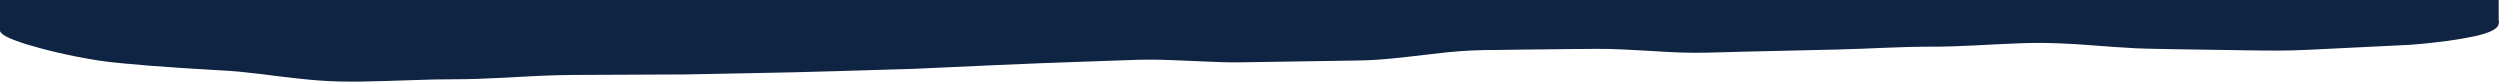
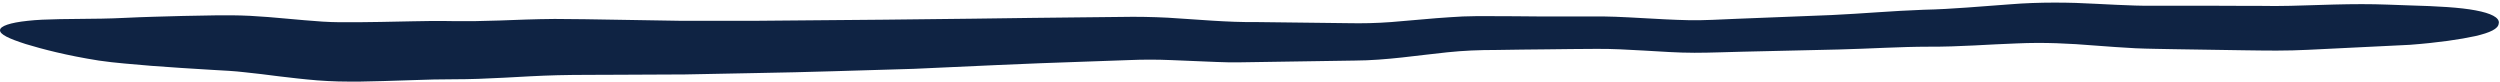
<svg xmlns="http://www.w3.org/2000/svg" preserveaspectrato="none" width="1921" height="63" viewBox="0 0 1921 63" fill="none">
-   <path d="M1920 18.035C1919.75 22.107 1913.42 25.101 1902.03 27.736C1890.51 30.251 1873.8 32.767 1851.65 34.443C1830.01 35.521 1803.68 36.839 1773.43 38.276C1765.71 38.635 1757.73 38.875 1749.25 38.875C1741.15 38.875 1732.8 38.755 1724.19 38.635C1707.1 38.396 1689.13 38.036 1670.4 37.797C1661.28 37.557 1651.03 37.557 1640.78 37.078C1630.65 36.599 1620.53 35.761 1610.4 35.042C1590.02 33.365 1570.66 32.407 1549.52 33.365C1528.38 34.084 1505.73 36 1482.18 35.88C1460.03 35.88 1436.87 37.438 1412.57 38.036C1388.64 38.515 1364.22 39.114 1339.53 39.713C1327.13 39.953 1315.23 40.551 1302.07 40.551C1289.03 40.551 1276.25 39.593 1263.59 38.875C1251.06 38.156 1238.65 37.438 1226.5 37.557C1213.85 37.557 1201.06 37.797 1188.4 37.917C1175.49 38.036 1162.71 38.156 1149.8 38.396C1136.51 38.396 1124.61 38.875 1112.08 40.192C1089.68 42.468 1065.25 46.42 1040.95 46.54C1017.53 46.899 994.113 47.259 970.824 47.618C959.559 47.738 946.522 48.217 934.75 47.618C923.105 47.139 911.587 46.66 900.069 46.181C888.677 45.702 878.551 45.702 867.16 46.181C855.768 46.54 844.503 47.019 833.238 47.379C788.304 48.816 744.51 50.972 702.36 52.888C660.211 54.086 619.834 55.523 581.609 56.122C562.496 56.481 544.016 56.84 526.17 57.2C508.323 57.2 491.109 57.439 474.781 57.439C458.579 57.559 442.124 57.439 428.328 57.798C414.278 58.158 400.482 58.996 387.191 59.715C373.901 60.433 361.117 60.913 348.966 60.913C338.207 60.913 328.208 61.152 319.095 61.511C300.741 62.11 285.932 62.589 275.933 62.709C270.617 62.709 265.427 62.709 259.985 62.589C254.415 62.469 249.099 62.11 243.783 61.751C233.277 60.913 223.531 59.715 214.291 58.637C205.052 57.439 196.318 56.361 188.091 55.523C179.99 54.565 172.395 54.205 163.662 53.726C146.827 52.768 131.132 51.69 116.576 50.612C101.894 49.295 88.857 48.456 75.946 46.54C50.884 42.588 32.405 37.677 19.747 33.844C6.71 29.652 -0.125 26.419 0.002 23.185C0.128 20.071 7.596 17.436 21.266 15.999C34.936 14.442 54.682 14.681 78.098 14.322C89.363 14.202 103.413 13.244 117.842 12.885C132.398 12.405 148.22 12.046 164.928 11.807C172.902 11.687 182.648 11.687 192.141 12.166C201.634 12.645 211 13.483 220.24 14.322C229.48 15.16 238.72 15.999 247.707 16.598C252.137 16.837 256.694 17.076 260.997 17.076C265.68 17.076 270.49 17.076 275.3 17.076C284.54 17.076 298.463 16.717 317.196 16.358C326.562 16.118 337.068 15.999 348.839 16.238C359.345 16.358 370.863 16.238 383.774 15.759C396.684 15.28 410.734 14.681 426.176 14.561C441.998 14.561 456.68 14.921 473.135 15.16C489.337 15.4 506.297 15.639 523.891 15.999C541.485 15.999 559.838 15.999 578.698 15.999C616.417 16.238 656.414 15.759 698.31 15.639C740.079 14.801 783.621 13.723 828.302 13.364C839.44 13.244 850.705 13.124 861.97 13.004C872.856 12.765 885.893 13.004 897.411 13.603C921.207 15.04 942.977 17.196 965.128 16.957C988.291 17.196 1011.71 17.556 1035.12 17.795C1047.27 18.035 1057.53 17.795 1068.92 16.957L1103.85 13.963C1110.43 13.483 1117.14 13.004 1124.1 12.645L1134.36 12.405H1144.1C1157.01 12.405 1169.92 12.525 1182.84 12.645C1195.75 12.645 1208.53 12.645 1221.31 12.645C1234.86 12.405 1248.02 13.124 1260.8 13.843C1273.59 14.561 1285.87 15.28 1297.89 15.52C1309.41 15.759 1322.32 14.921 1334.6 14.442C1359.28 13.483 1383.58 12.525 1407.38 11.567C1430.79 10.489 1454.34 8.333 1478.13 7.495C1500.79 7.016 1522.18 4.86 1544.71 3.303C1566.99 1.506 1590.4 1.746 1610.91 2.944C1621.29 3.423 1631.16 4.022 1640.65 4.261C1650.15 4.62 1658.88 4.261 1668.75 4.381C1687.74 4.381 1705.97 4.381 1723.31 4.501C1731.91 4.501 1740.27 4.501 1748.37 4.62C1756.22 4.62 1763.81 4.381 1771.4 4.141C1786.47 3.662 1801.02 3.183 1814.69 3.183C1821.53 3.183 1828.36 3.303 1834.44 3.542C1840.26 3.782 1845.96 3.902 1851.27 4.141C1872.79 4.74 1890.38 5.698 1902.28 7.974C1914.31 10.25 1920.38 13.483 1920.13 17.556" fill="#0F2343" />
-   <path d="M0 0H1920V17.5L0 24V0Z" fill="#0F2343" />
+   <path d="M1920 18.035C1919.75 22.107 1913.42 25.101 1902.03 27.736C1890.51 30.251 1873.8 32.767 1851.65 34.443C1830.01 35.521 1803.68 36.839 1773.43 38.276C1765.71 38.635 1757.73 38.875 1749.25 38.875C1741.15 38.875 1732.8 38.755 1724.19 38.635C1707.1 38.396 1689.13 38.036 1670.4 37.797C1661.28 37.557 1651.03 37.557 1640.78 37.078C1630.65 36.599 1620.53 35.761 1610.4 35.042C1590.02 33.365 1570.66 32.407 1549.52 33.365C1528.38 34.084 1505.73 36 1482.18 35.88C1460.03 35.88 1436.87 37.438 1412.57 38.036C1388.64 38.515 1364.22 39.114 1339.53 39.713C1327.13 39.953 1315.23 40.551 1302.07 40.551C1289.03 40.551 1276.25 39.593 1263.59 38.875C1251.06 38.156 1238.65 37.438 1226.5 37.557C1213.85 37.557 1201.06 37.797 1188.4 37.917C1175.49 38.036 1162.71 38.156 1149.8 38.396C1136.51 38.396 1124.61 38.875 1112.08 40.192C1089.68 42.468 1065.25 46.42 1040.95 46.54C1017.53 46.899 994.113 47.259 970.824 47.618C959.559 47.738 946.522 48.217 934.75 47.618C923.105 47.139 911.587 46.66 900.069 46.181C888.677 45.702 878.551 45.702 867.16 46.181C855.768 46.54 844.503 47.019 833.238 47.379C788.304 48.816 744.51 50.972 702.36 52.888C660.211 54.086 619.834 55.523 581.609 56.122C562.496 56.481 544.016 56.84 526.17 57.2C508.323 57.2 491.109 57.439 474.781 57.439C458.579 57.559 442.124 57.439 428.328 57.798C414.278 58.158 400.482 58.996 387.191 59.715C373.901 60.433 361.117 60.913 348.966 60.913C338.207 60.913 328.208 61.152 319.095 61.511C300.741 62.11 285.932 62.589 275.933 62.709C270.617 62.709 265.427 62.709 259.985 62.589C254.415 62.469 249.099 62.11 243.783 61.751C233.277 60.913 223.531 59.715 214.291 58.637C205.052 57.439 196.318 56.361 188.091 55.523C179.99 54.565 172.395 54.205 163.662 53.726C146.827 52.768 131.132 51.69 116.576 50.612C101.894 49.295 88.857 48.456 75.946 46.54C50.884 42.588 32.405 37.677 19.747 33.844C6.71 29.652 -0.125 26.419 0.002 23.185C0.128 20.071 7.596 17.436 21.266 15.999C34.936 14.442 54.682 14.681 78.098 14.322C89.363 14.202 103.413 13.244 117.842 12.885C132.398 12.405 148.22 12.046 164.928 11.807C172.902 11.687 182.648 11.687 192.141 12.166C201.634 12.645 211 13.483 220.24 14.322C229.48 15.16 238.72 15.999 247.707 16.598C252.137 16.837 256.694 17.076 260.997 17.076C265.68 17.076 270.49 17.076 275.3 17.076C284.54 17.076 298.463 16.717 317.196 16.358C326.562 16.118 337.068 15.999 348.839 16.238C359.345 16.358 370.863 16.238 383.774 15.759C396.684 15.28 410.734 14.681 426.176 14.561C441.998 14.561 456.68 14.921 473.135 15.16C489.337 15.4 506.297 15.639 523.891 15.999C541.485 15.999 559.838 15.999 578.698 15.999C740.079 14.801 783.621 13.723 828.302 13.364C839.44 13.244 850.705 13.124 861.97 13.004C872.856 12.765 885.893 13.004 897.411 13.603C921.207 15.04 942.977 17.196 965.128 16.957C988.291 17.196 1011.71 17.556 1035.12 17.795C1047.27 18.035 1057.53 17.795 1068.92 16.957L1103.85 13.963C1110.43 13.483 1117.14 13.004 1124.1 12.645L1134.36 12.405H1144.1C1157.01 12.405 1169.92 12.525 1182.84 12.645C1195.75 12.645 1208.53 12.645 1221.31 12.645C1234.86 12.405 1248.02 13.124 1260.8 13.843C1273.59 14.561 1285.87 15.28 1297.89 15.52C1309.41 15.759 1322.32 14.921 1334.6 14.442C1359.28 13.483 1383.58 12.525 1407.38 11.567C1430.79 10.489 1454.34 8.333 1478.13 7.495C1500.79 7.016 1522.18 4.86 1544.71 3.303C1566.99 1.506 1590.4 1.746 1610.91 2.944C1621.29 3.423 1631.16 4.022 1640.65 4.261C1650.15 4.62 1658.88 4.261 1668.75 4.381C1687.74 4.381 1705.97 4.381 1723.31 4.501C1731.91 4.501 1740.27 4.501 1748.37 4.62C1756.22 4.62 1763.81 4.381 1771.4 4.141C1786.47 3.662 1801.02 3.183 1814.69 3.183C1821.53 3.183 1828.36 3.303 1834.44 3.542C1840.26 3.782 1845.96 3.902 1851.27 4.141C1872.79 4.74 1890.38 5.698 1902.28 7.974C1914.31 10.25 1920.38 13.483 1920.13 17.556" fill="#0F2343" />
</svg>